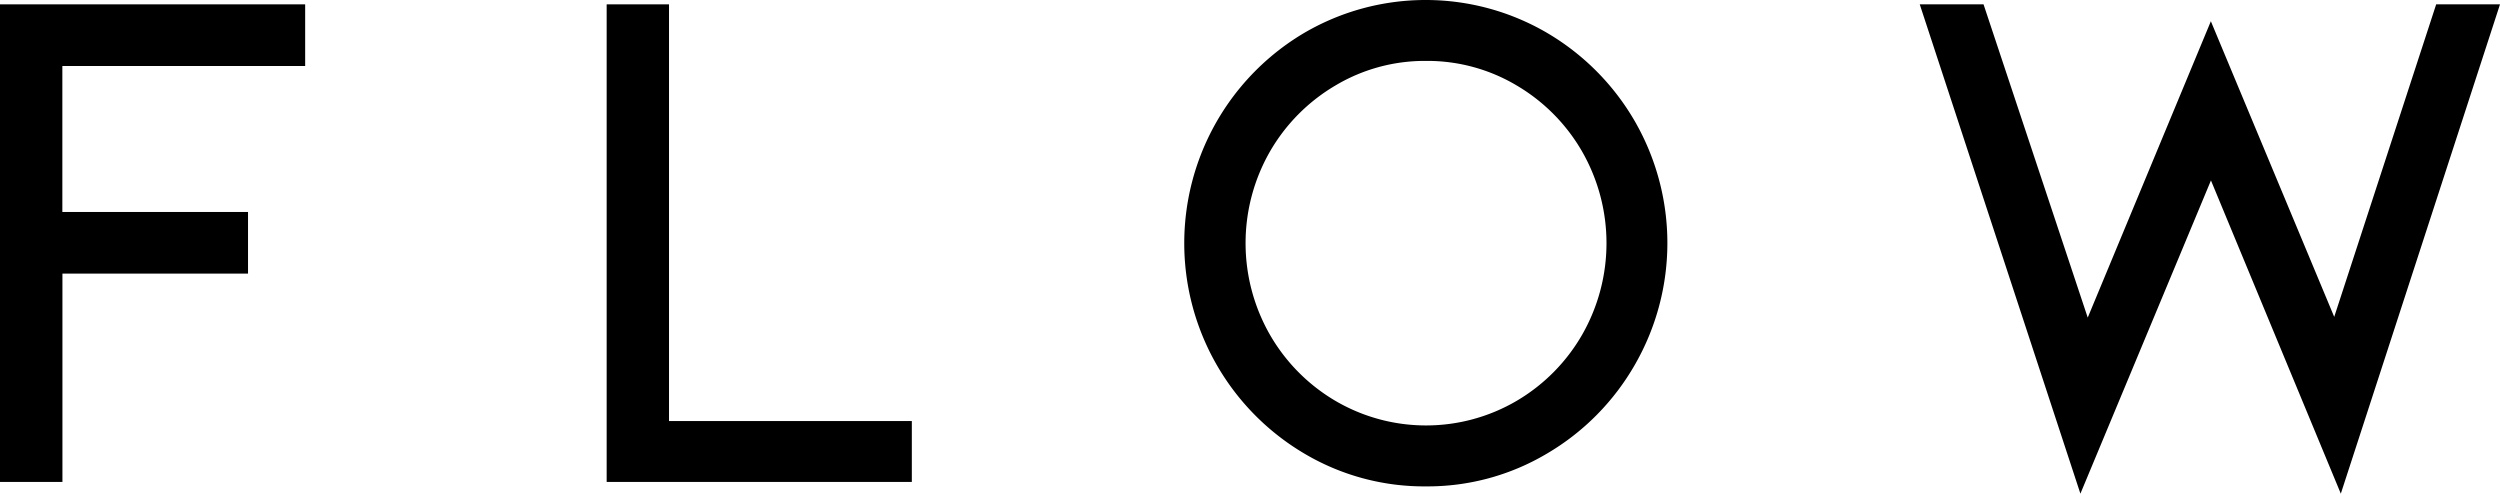
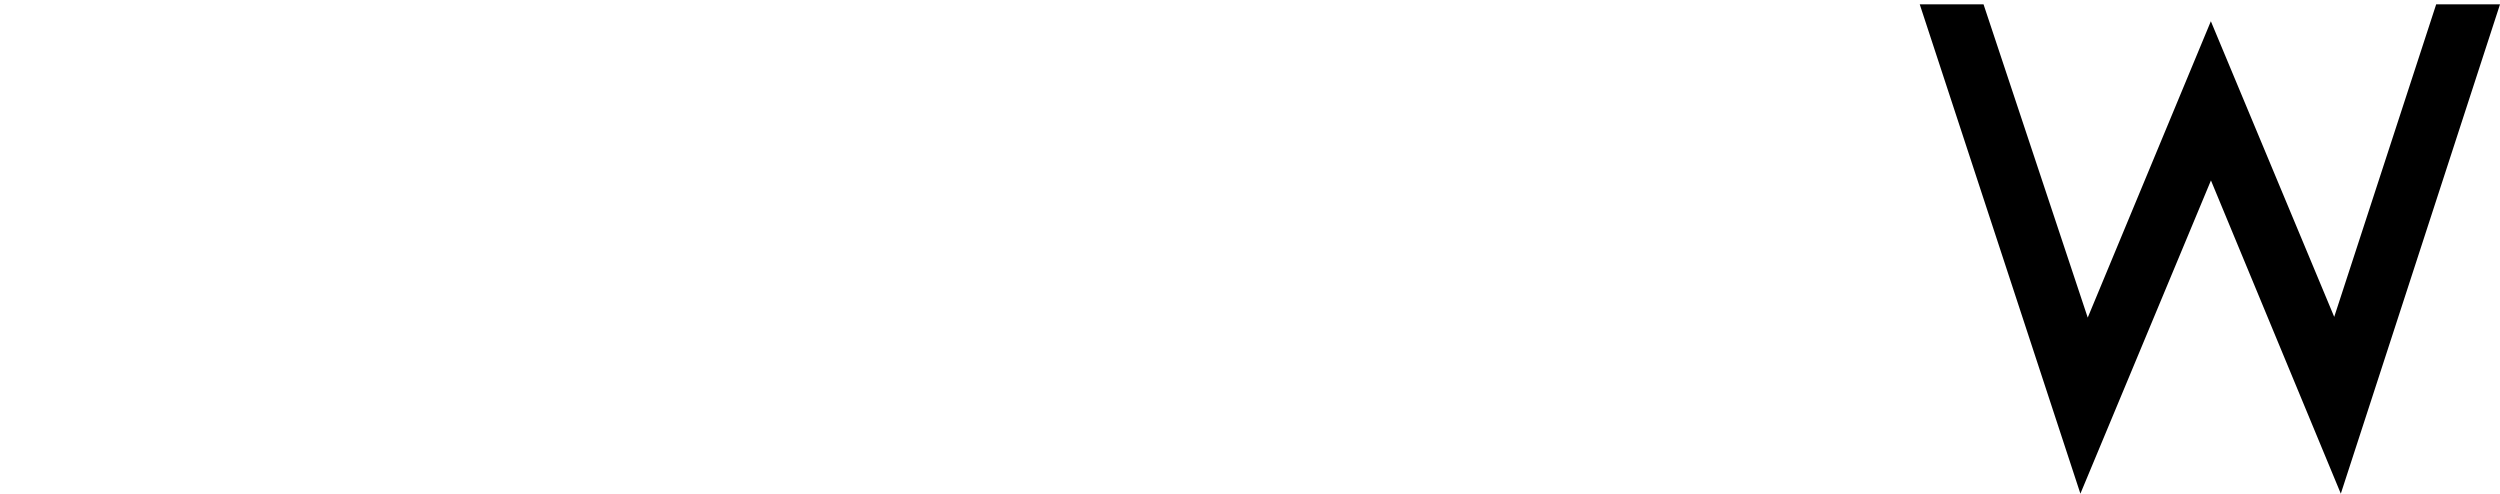
<svg xmlns="http://www.w3.org/2000/svg" width="95.424" height="18.845" viewBox="0 0 95.424 18.845">
  <g id="ttl_flow" transform="translate(-587.533 -4837.105)">
-     <path id="パス_338" data-name="パス 338" d="M587.533,4855.5v-18.229h11.648v2.353h-9.268v5.572H597v2.352h-7.084v7.952Z" />
-     <path id="パス_339" data-name="パス 339" d="M610.689,4855.5v-18.229h2.38v15.905h9.268v2.324Z" />
-     <path id="パス_340" data-name="パス 340" d="M641.965,4855.67a8.957,8.957,0,0,1-4.635-1.246,9.325,9.325,0,0,1,0-16.072,9.181,9.181,0,0,1,9.24,0,9.317,9.317,0,0,1,3.36,3.375,9.316,9.316,0,0,1,0,9.309,9.274,9.274,0,0,1-3.36,3.388A8.908,8.908,0,0,1,641.965,4855.67Zm0-16.24a6.65,6.65,0,0,0-3.459.938A6.951,6.951,0,0,0,636,4842.9a7.038,7.038,0,0,0,0,6.972,6.945,6.945,0,0,0,2.506,2.534,6.843,6.843,0,0,0,6.916,0,6.936,6.936,0,0,0,2.506-2.534,7.038,7.038,0,0,0,0-6.972,6.942,6.942,0,0,0-2.506-2.534A6.65,6.65,0,0,0,641.965,4839.43Z" />
    <path id="パス_341" data-name="パス 341" d="M676.629,4849.2l3.892-11.929h2.436l-6.076,18.677-4.957-11.956-4.983,11.956-6.132-18.677h2.435l3.977,11.957,4.7-11.312Z" />
  </g>
</svg>